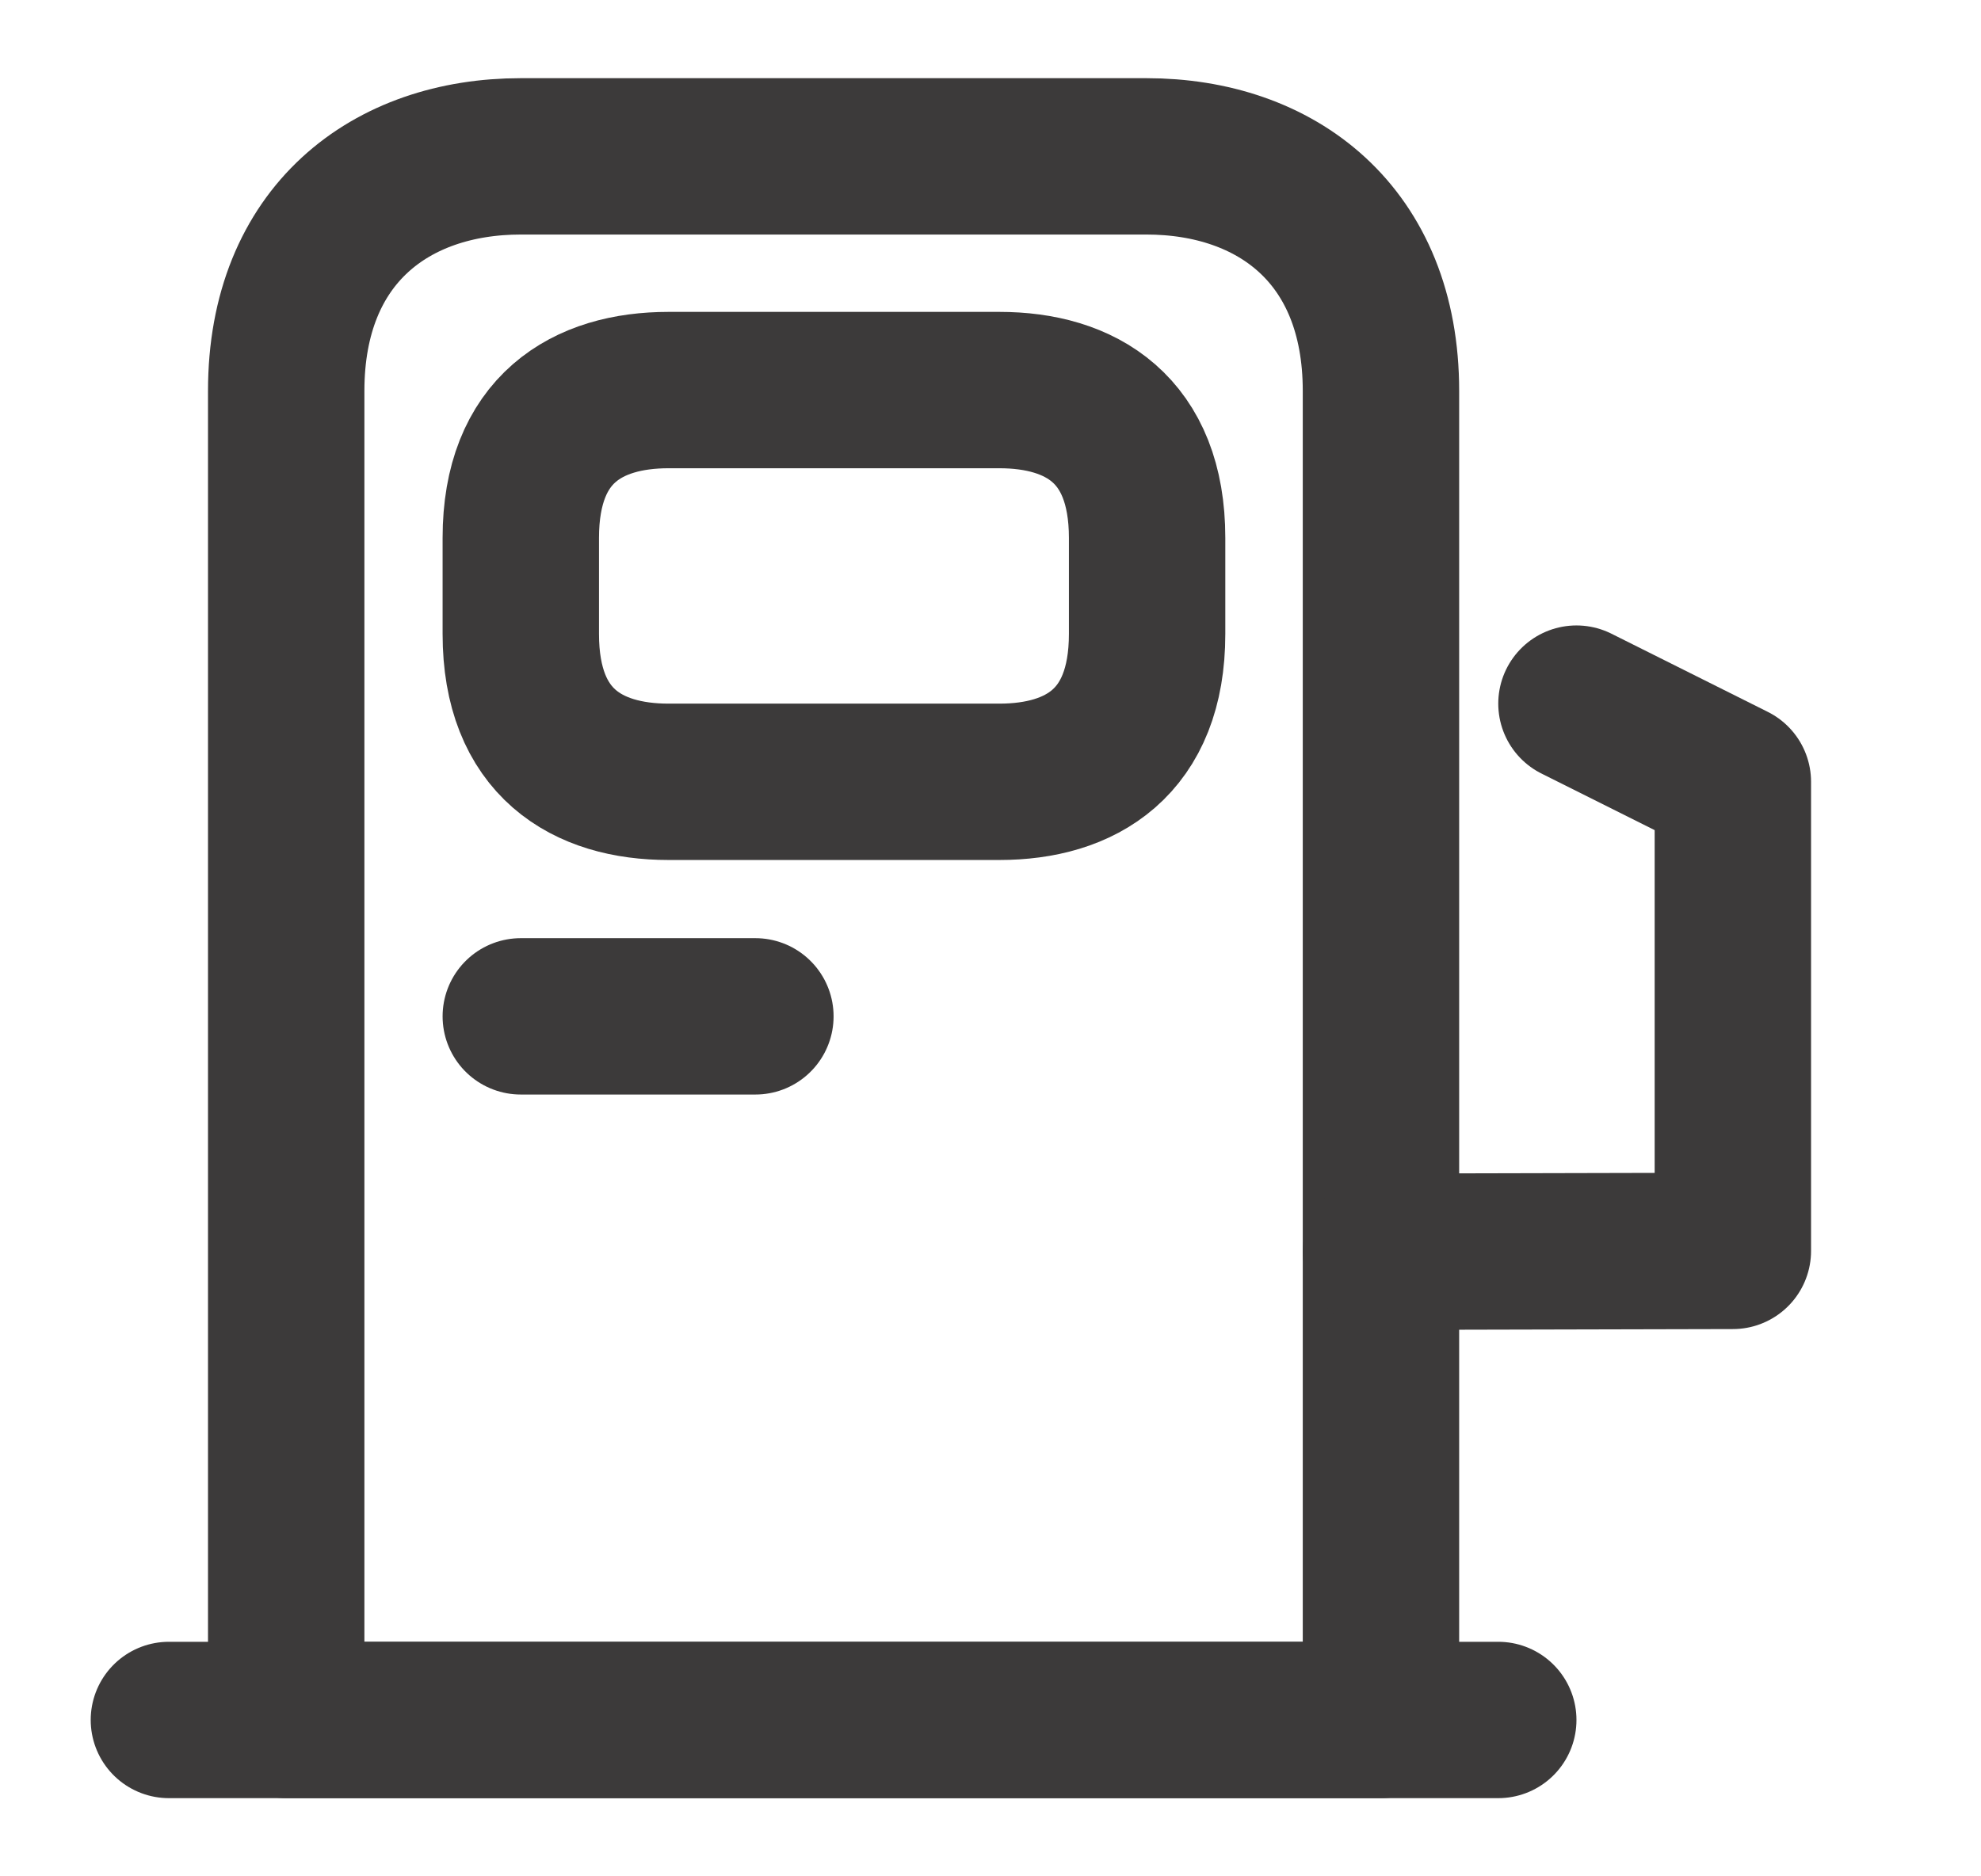
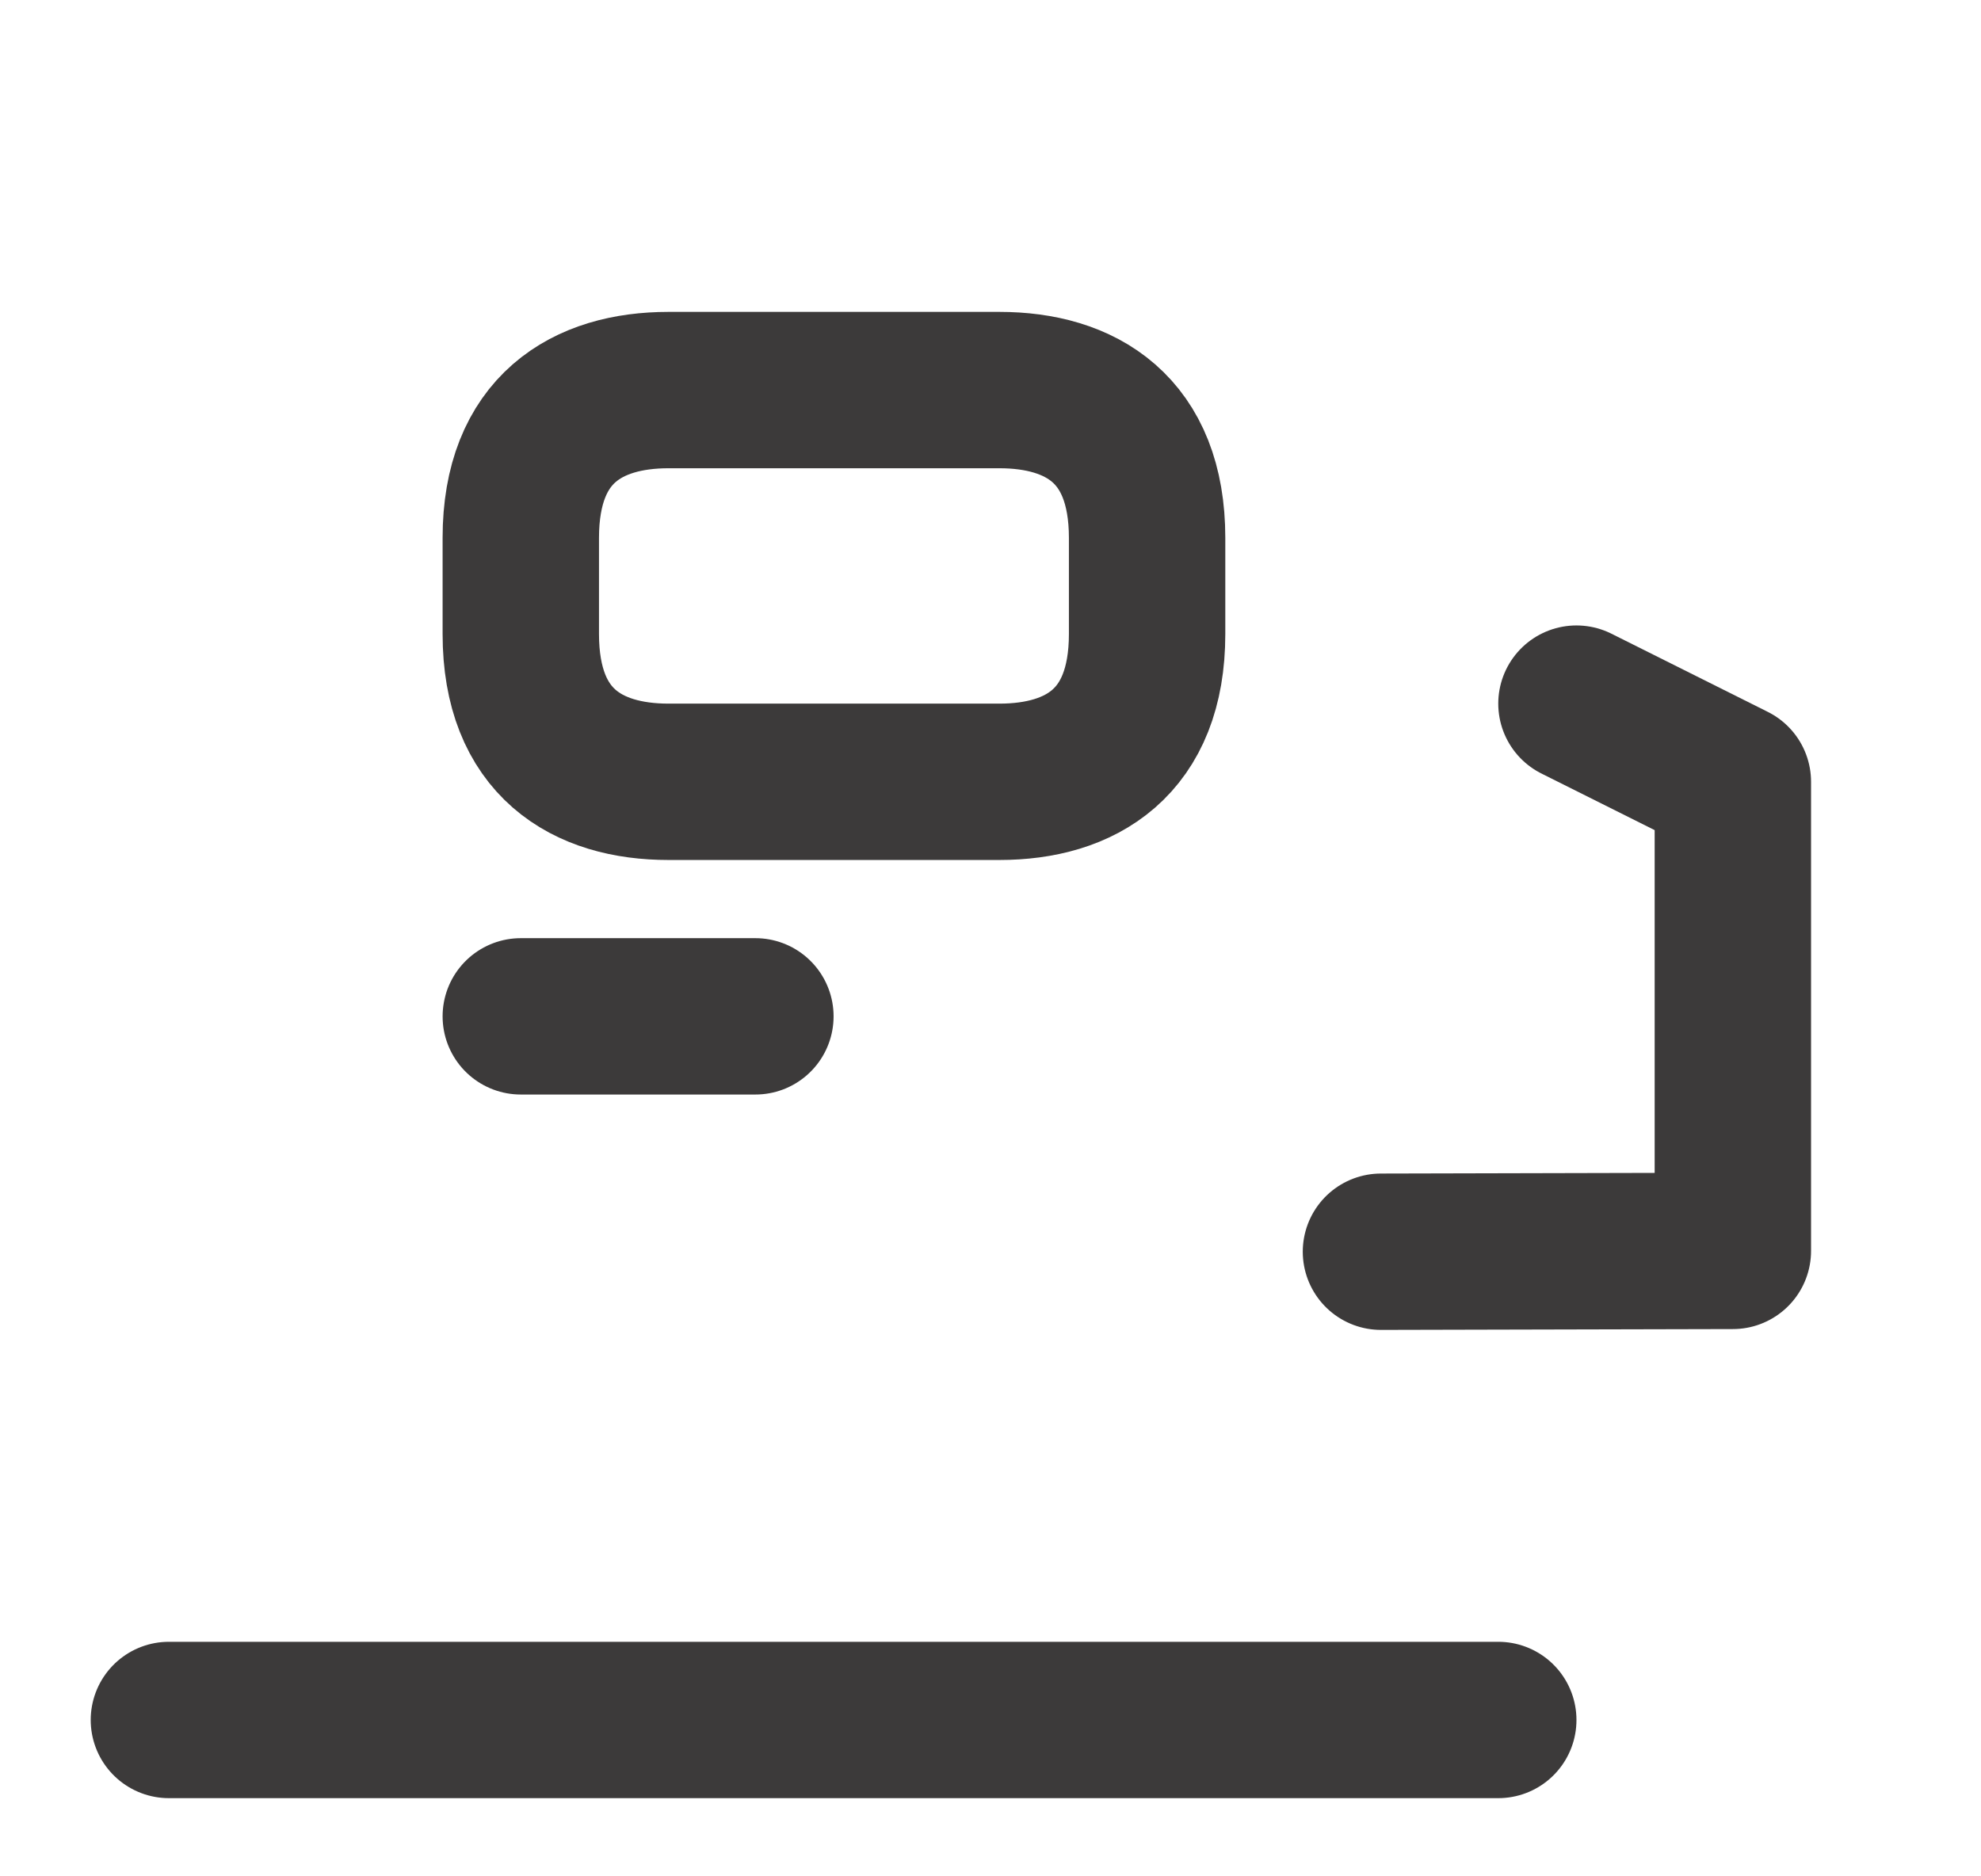
<svg xmlns="http://www.w3.org/2000/svg" width="19" height="18" viewBox="0 0 19 18" fill="none">
-   <path d="M2.745 16.5V3.75C2.745 2.25 3.75 1.5 4.995 1.5H10.995C12.24 1.5 13.245 2.25 13.245 3.75V16.5H2.745Z" stroke="#3C3A3A" stroke-width="1.5" stroke-linecap="round" stroke-linejoin="round" />
  <path d="M1.62 16.5H14.37" stroke="#3C3A3A" stroke-width="1.5" stroke-linecap="round" stroke-linejoin="round" />
  <path d="M6.412 7.5H9.585C10.365 7.5 11.002 7.125 11.002 6.082V5.16C11.002 4.117 10.365 3.742 9.585 3.742H6.412C5.632 3.742 4.995 4.117 4.995 5.16V6.082C4.995 7.125 5.632 7.5 6.412 7.5Z" stroke="#3C3A3A" stroke-width="1.5" stroke-linecap="round" stroke-linejoin="round" />
  <path d="M4.995 9.75H7.245" stroke="#3C3A3A" stroke-width="1.5" stroke-linecap="round" stroke-linejoin="round" />
  <path d="M13.245 12.008L16.62 12V7.5L15.12 6.75" stroke="#3C3A3A" stroke-width="1.5" stroke-linecap="round" stroke-linejoin="round" />
</svg>